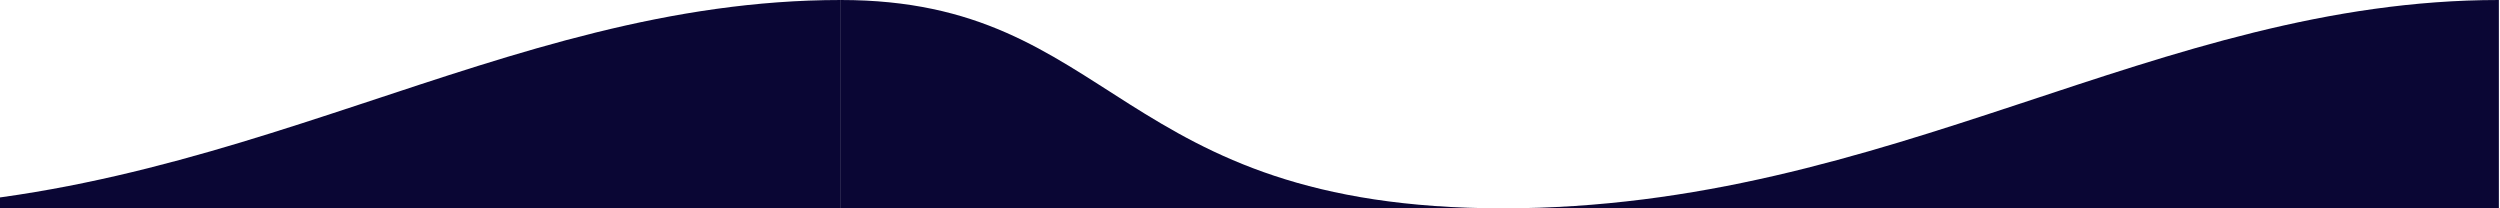
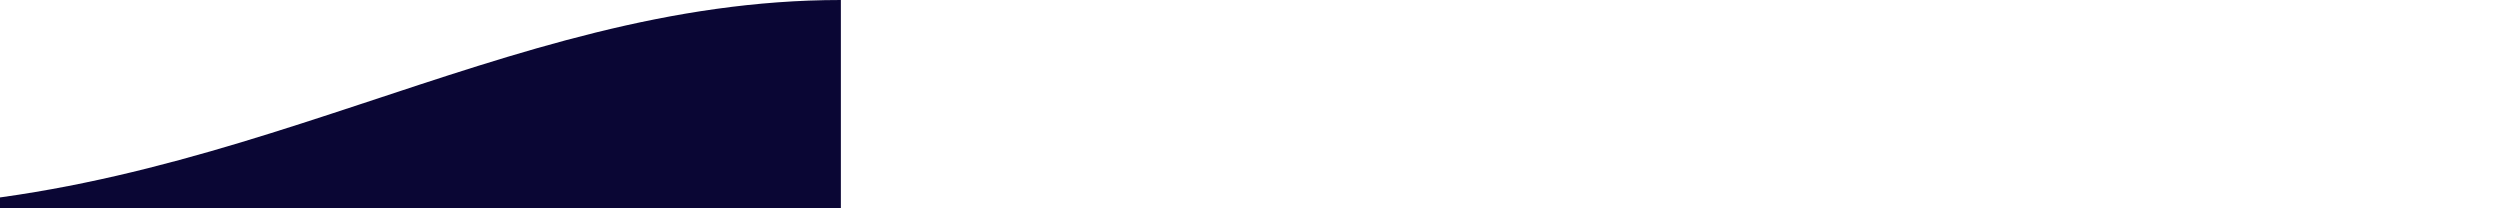
<svg xmlns="http://www.w3.org/2000/svg" width="360" height="30" fill="none">
-   <path d="M121.084 0c39.677 0 39.368 30 95.347 30 55.979 0 94.167-30 143.406-30v30H121.084V0z" fill="#0A0634" />
  <path d="M-117.668 0C-77.991 0-78.3 30-22.321 30c55.98 0 94.167-30 143.406-30v30h-238.753V0z" fill="#0A0634" />
</svg>